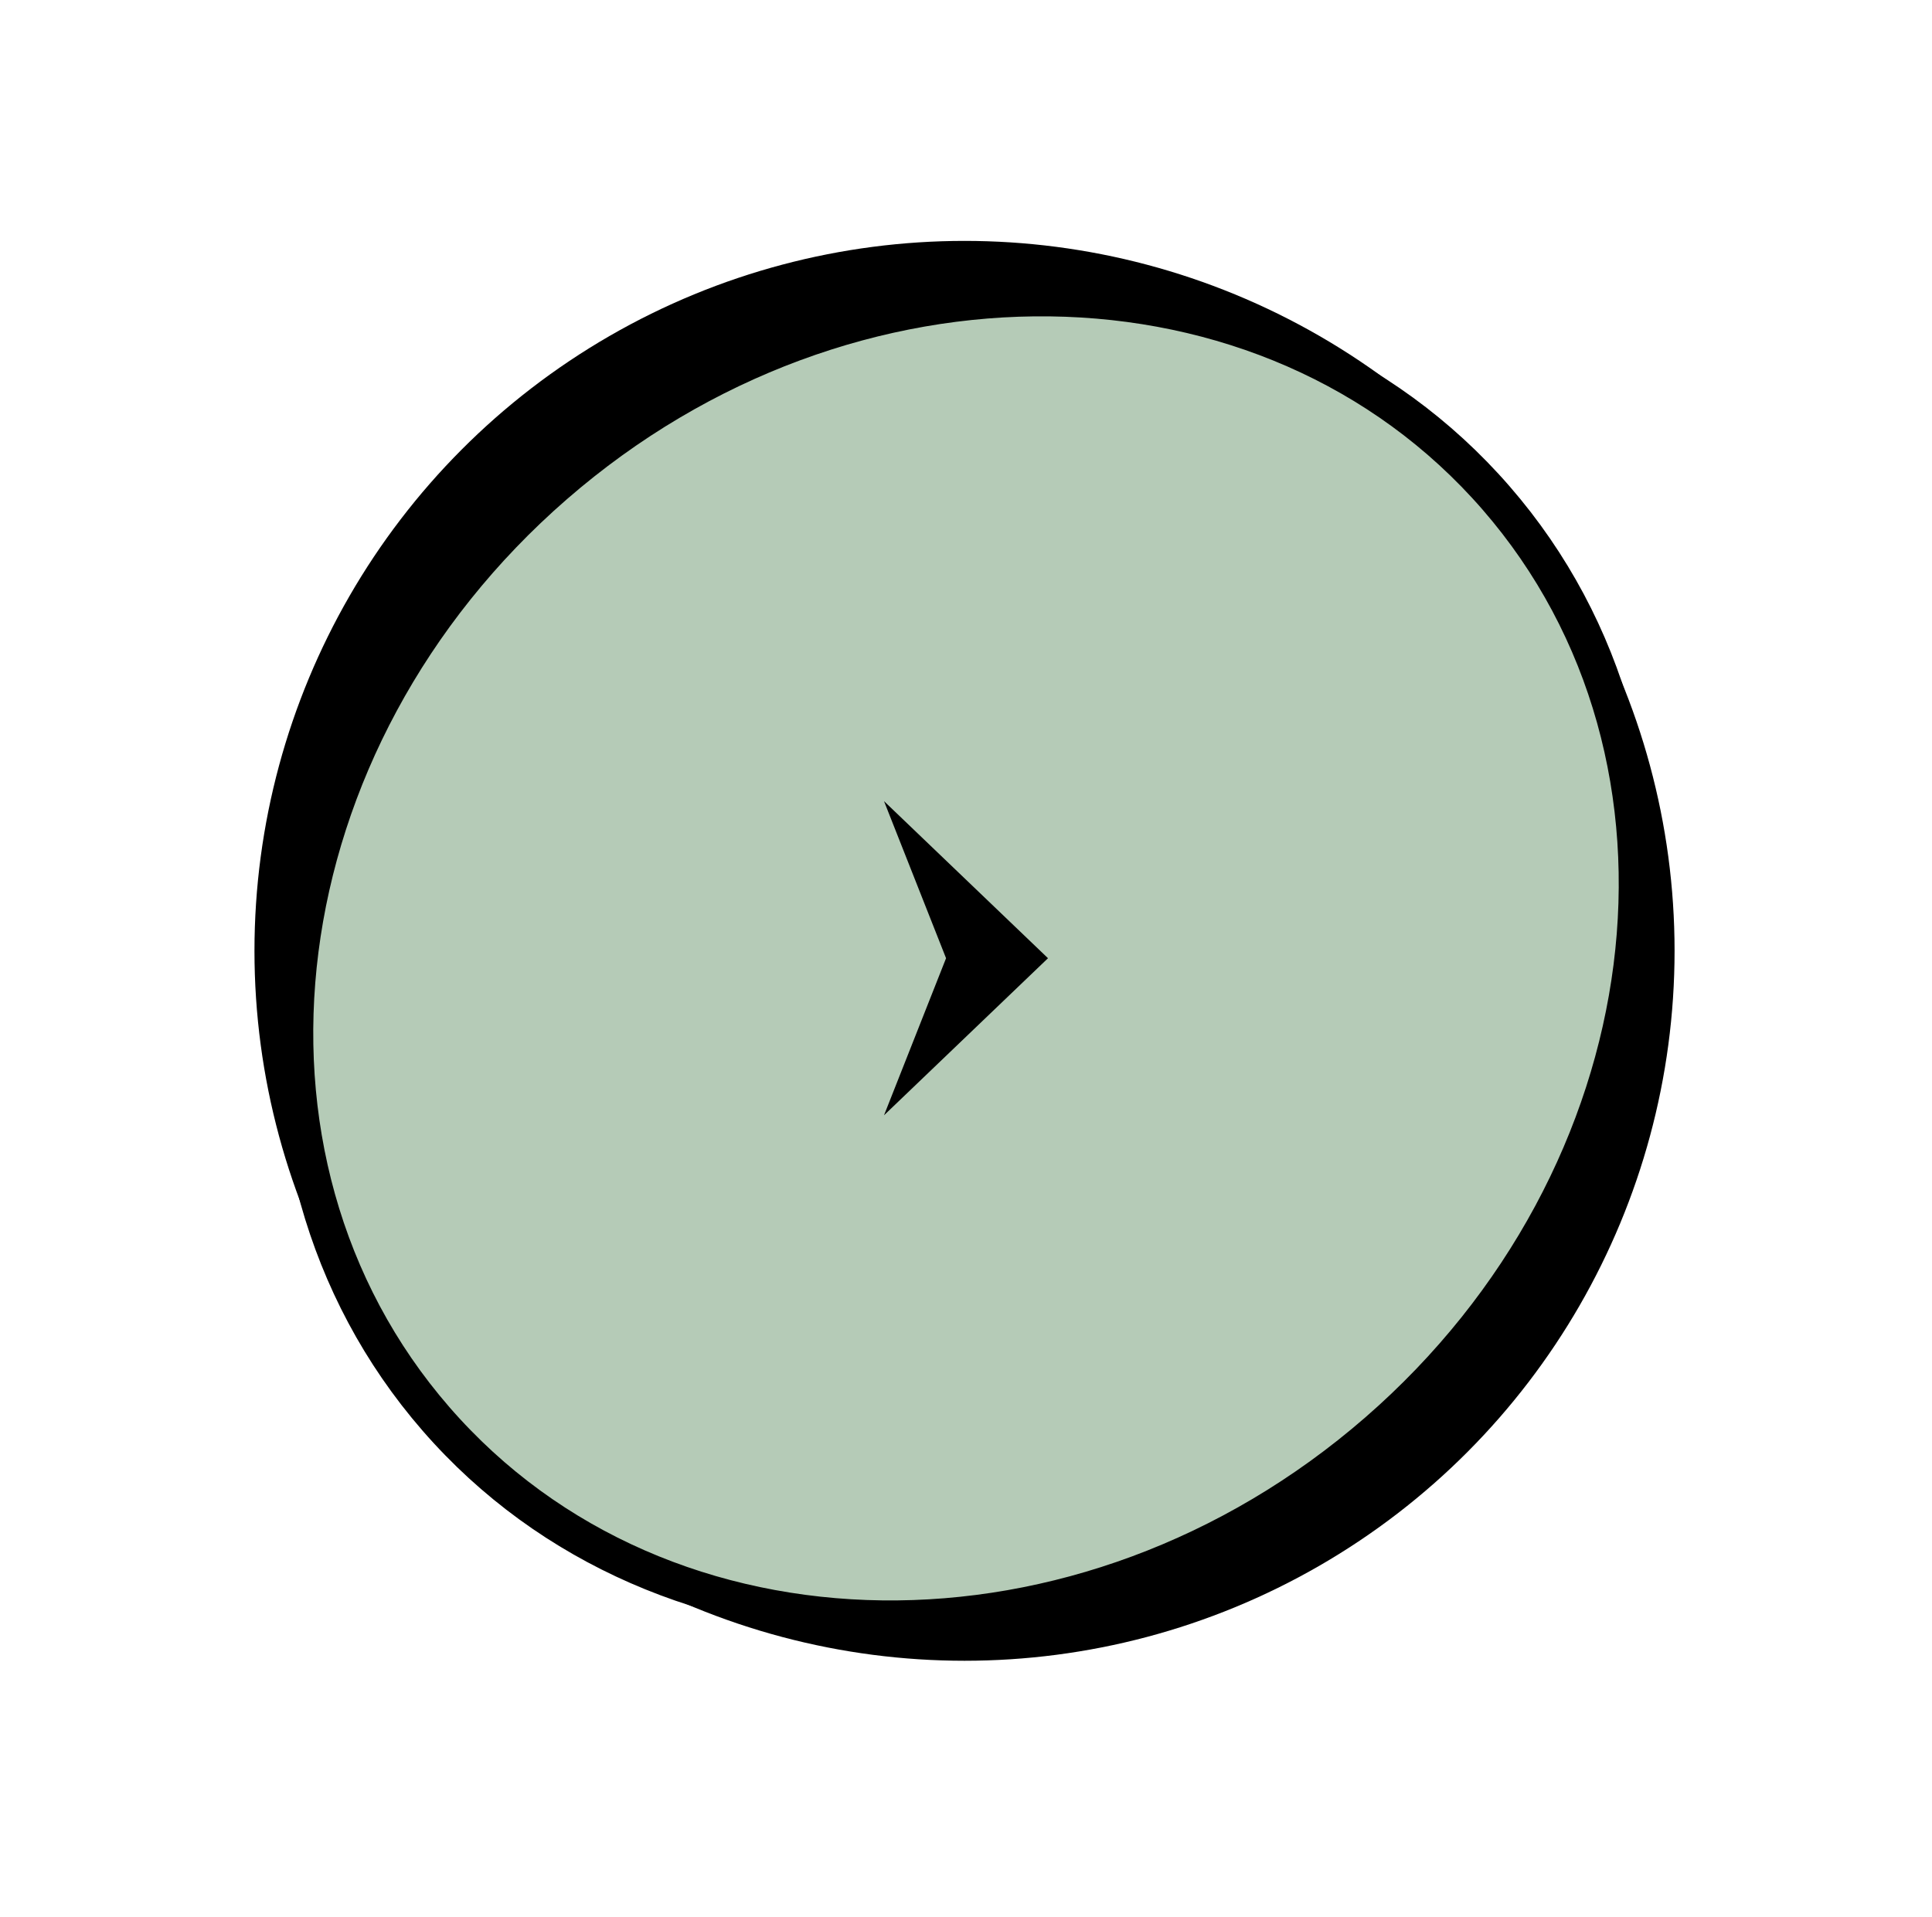
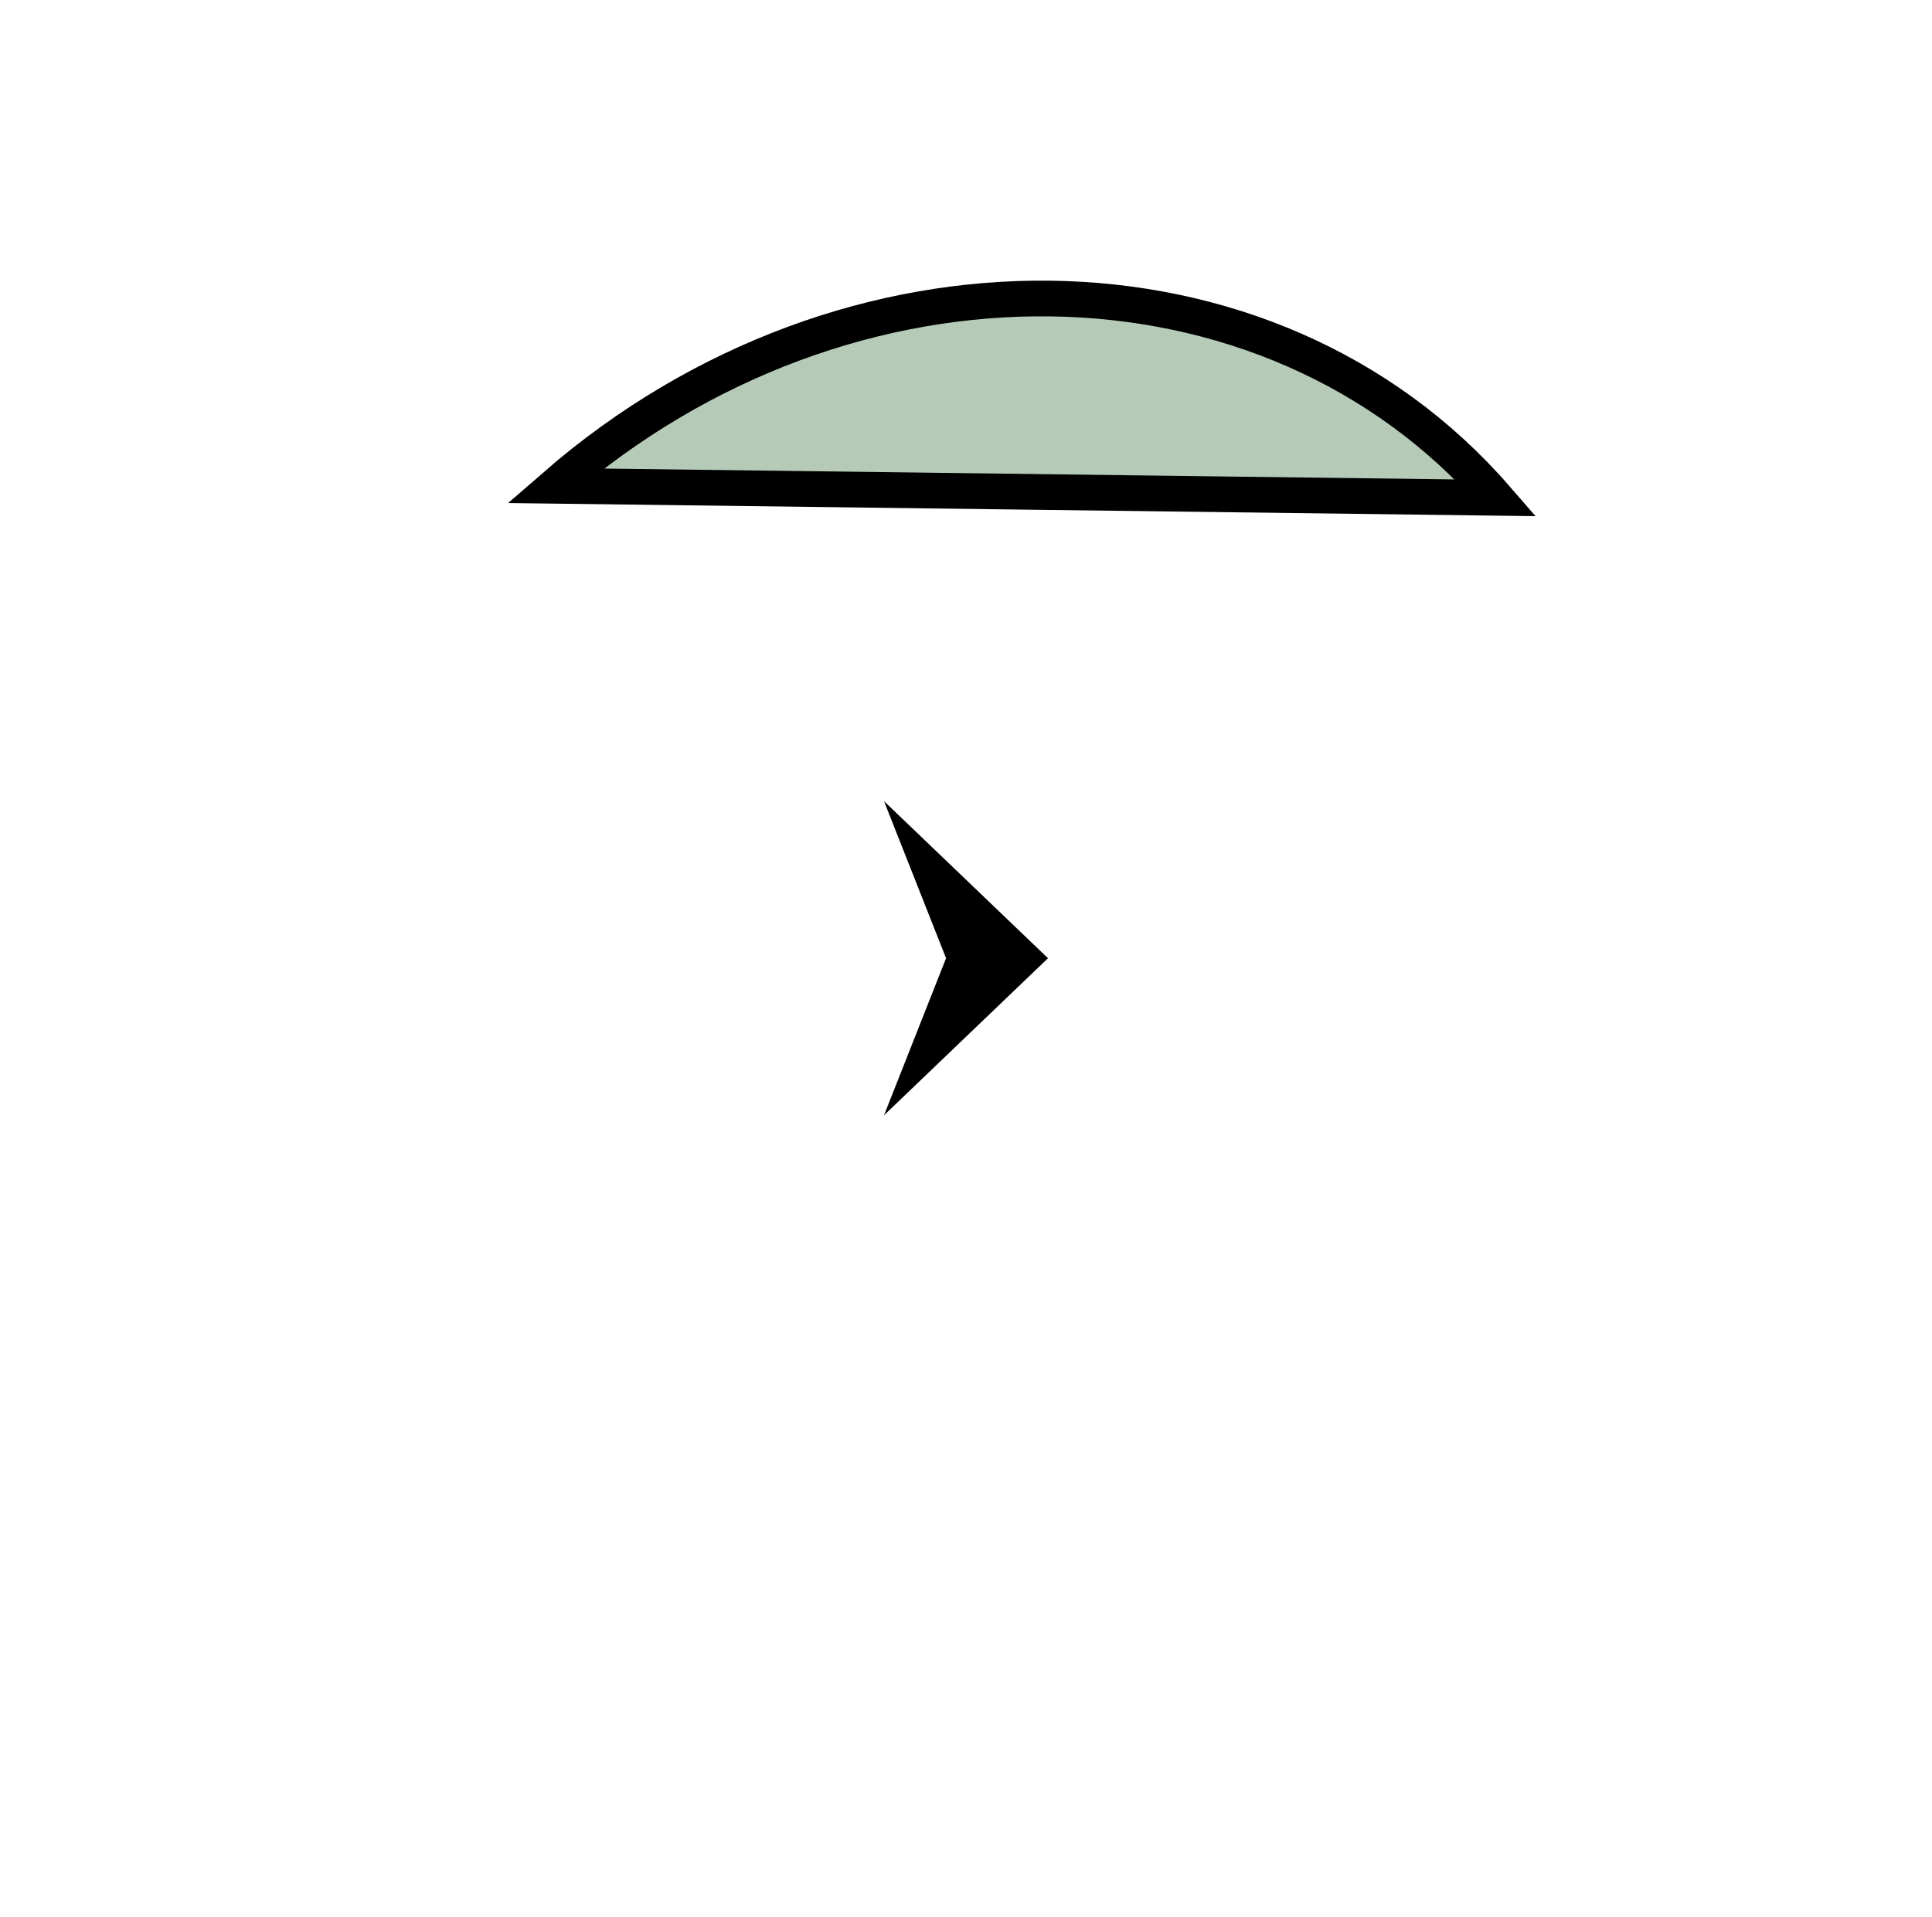
<svg xmlns="http://www.w3.org/2000/svg" width="54.111" height="53.692" viewBox="0 0 54.111 53.692">
  <g id="グループ_80547" data-name="グループ 80547" transform="translate(-775.594 -1760.294)">
-     <ellipse id="楕円形_18" data-name="楕円形 18" cx="19.887" cy="19.887" rx="19.887" ry="19.887" transform="translate(782.721 1767.042)" />
-     <path id="パス_46286" data-name="パス 46286" d="M19.667,0C30.528,0,39.333,7.853,39.333,17.541S30.528,35.082,19.667,35.082,0,27.228,0,17.541,8.805,0,19.667,0Z" transform="translate(776.299 1786.805) rotate(-41)" fill="#b5cbb7" stroke="#000" stroke-width="1" />
+     <path id="パス_46286" data-name="パス 46286" d="M19.667,0C30.528,0,39.333,7.853,39.333,17.541Z" transform="translate(776.299 1786.805) rotate(-41)" fill="#b5cbb7" stroke="#000" stroke-width="1" />
    <path id="パス_46285" data-name="パス 46285" d="M4.4,0l4.4,4.593L4.4,2.855,0,4.593Z" transform="translate(804.946 1782.736) rotate(90)" />
  </g>
</svg>